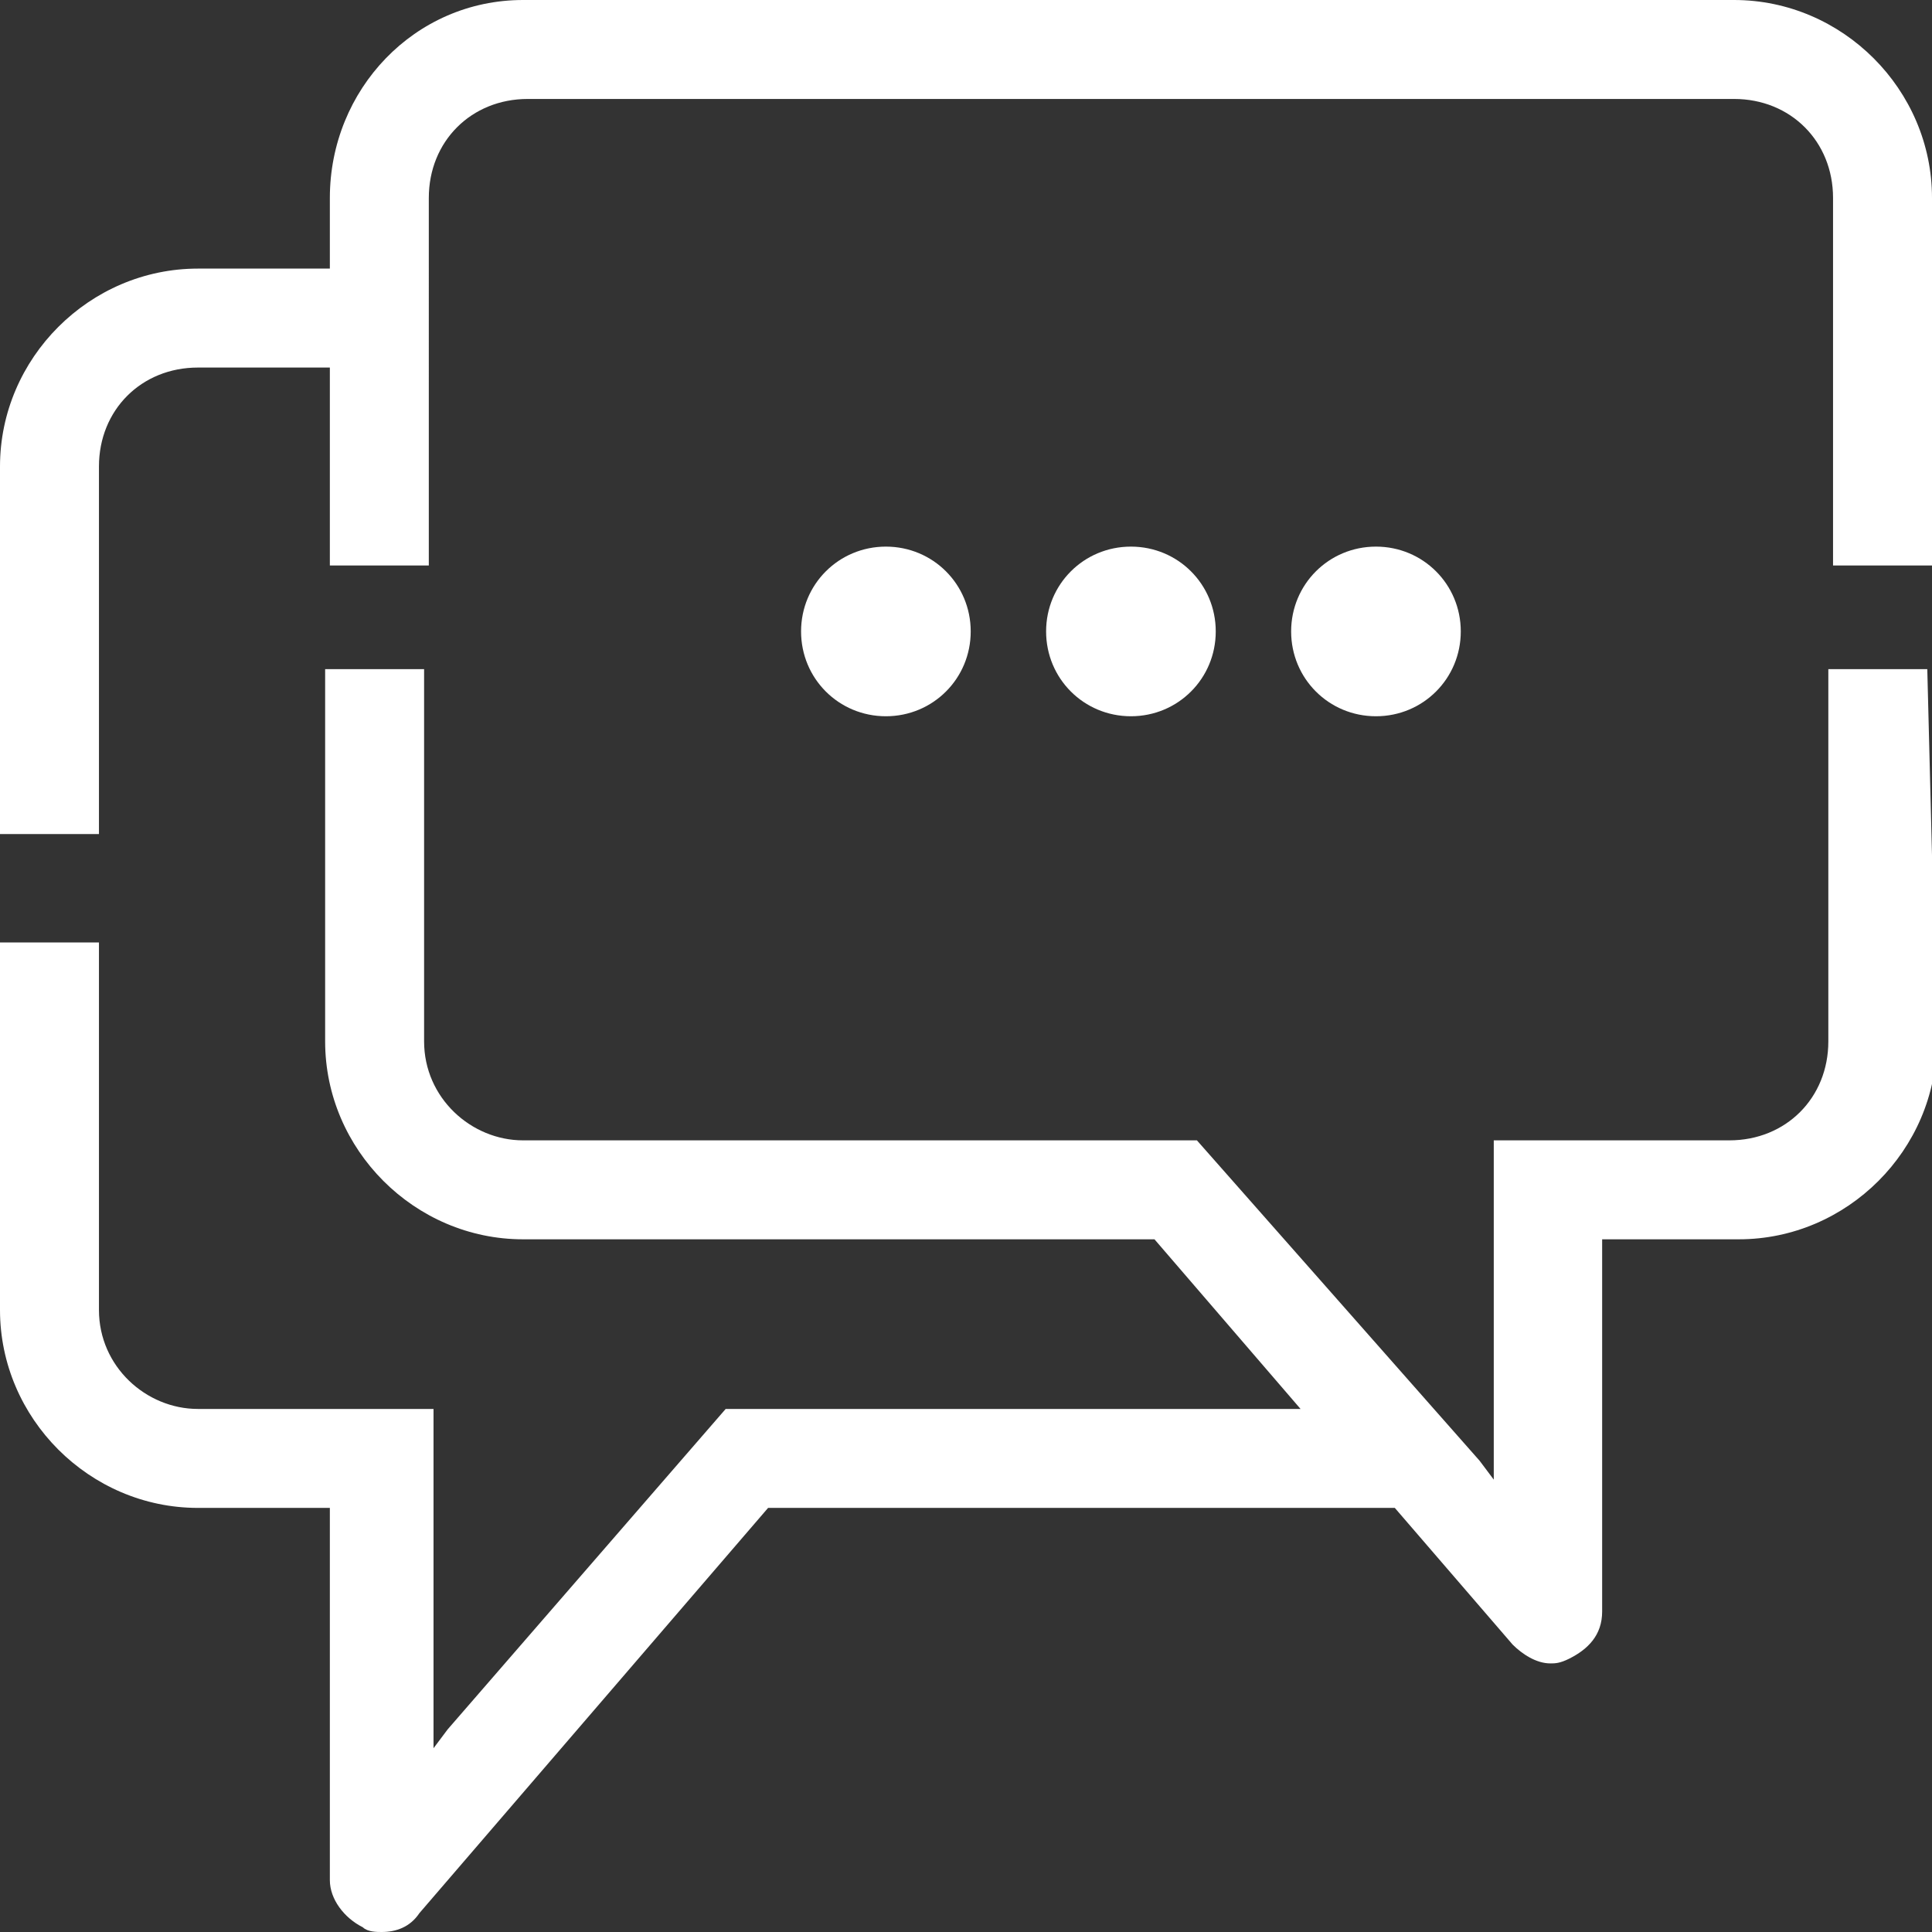
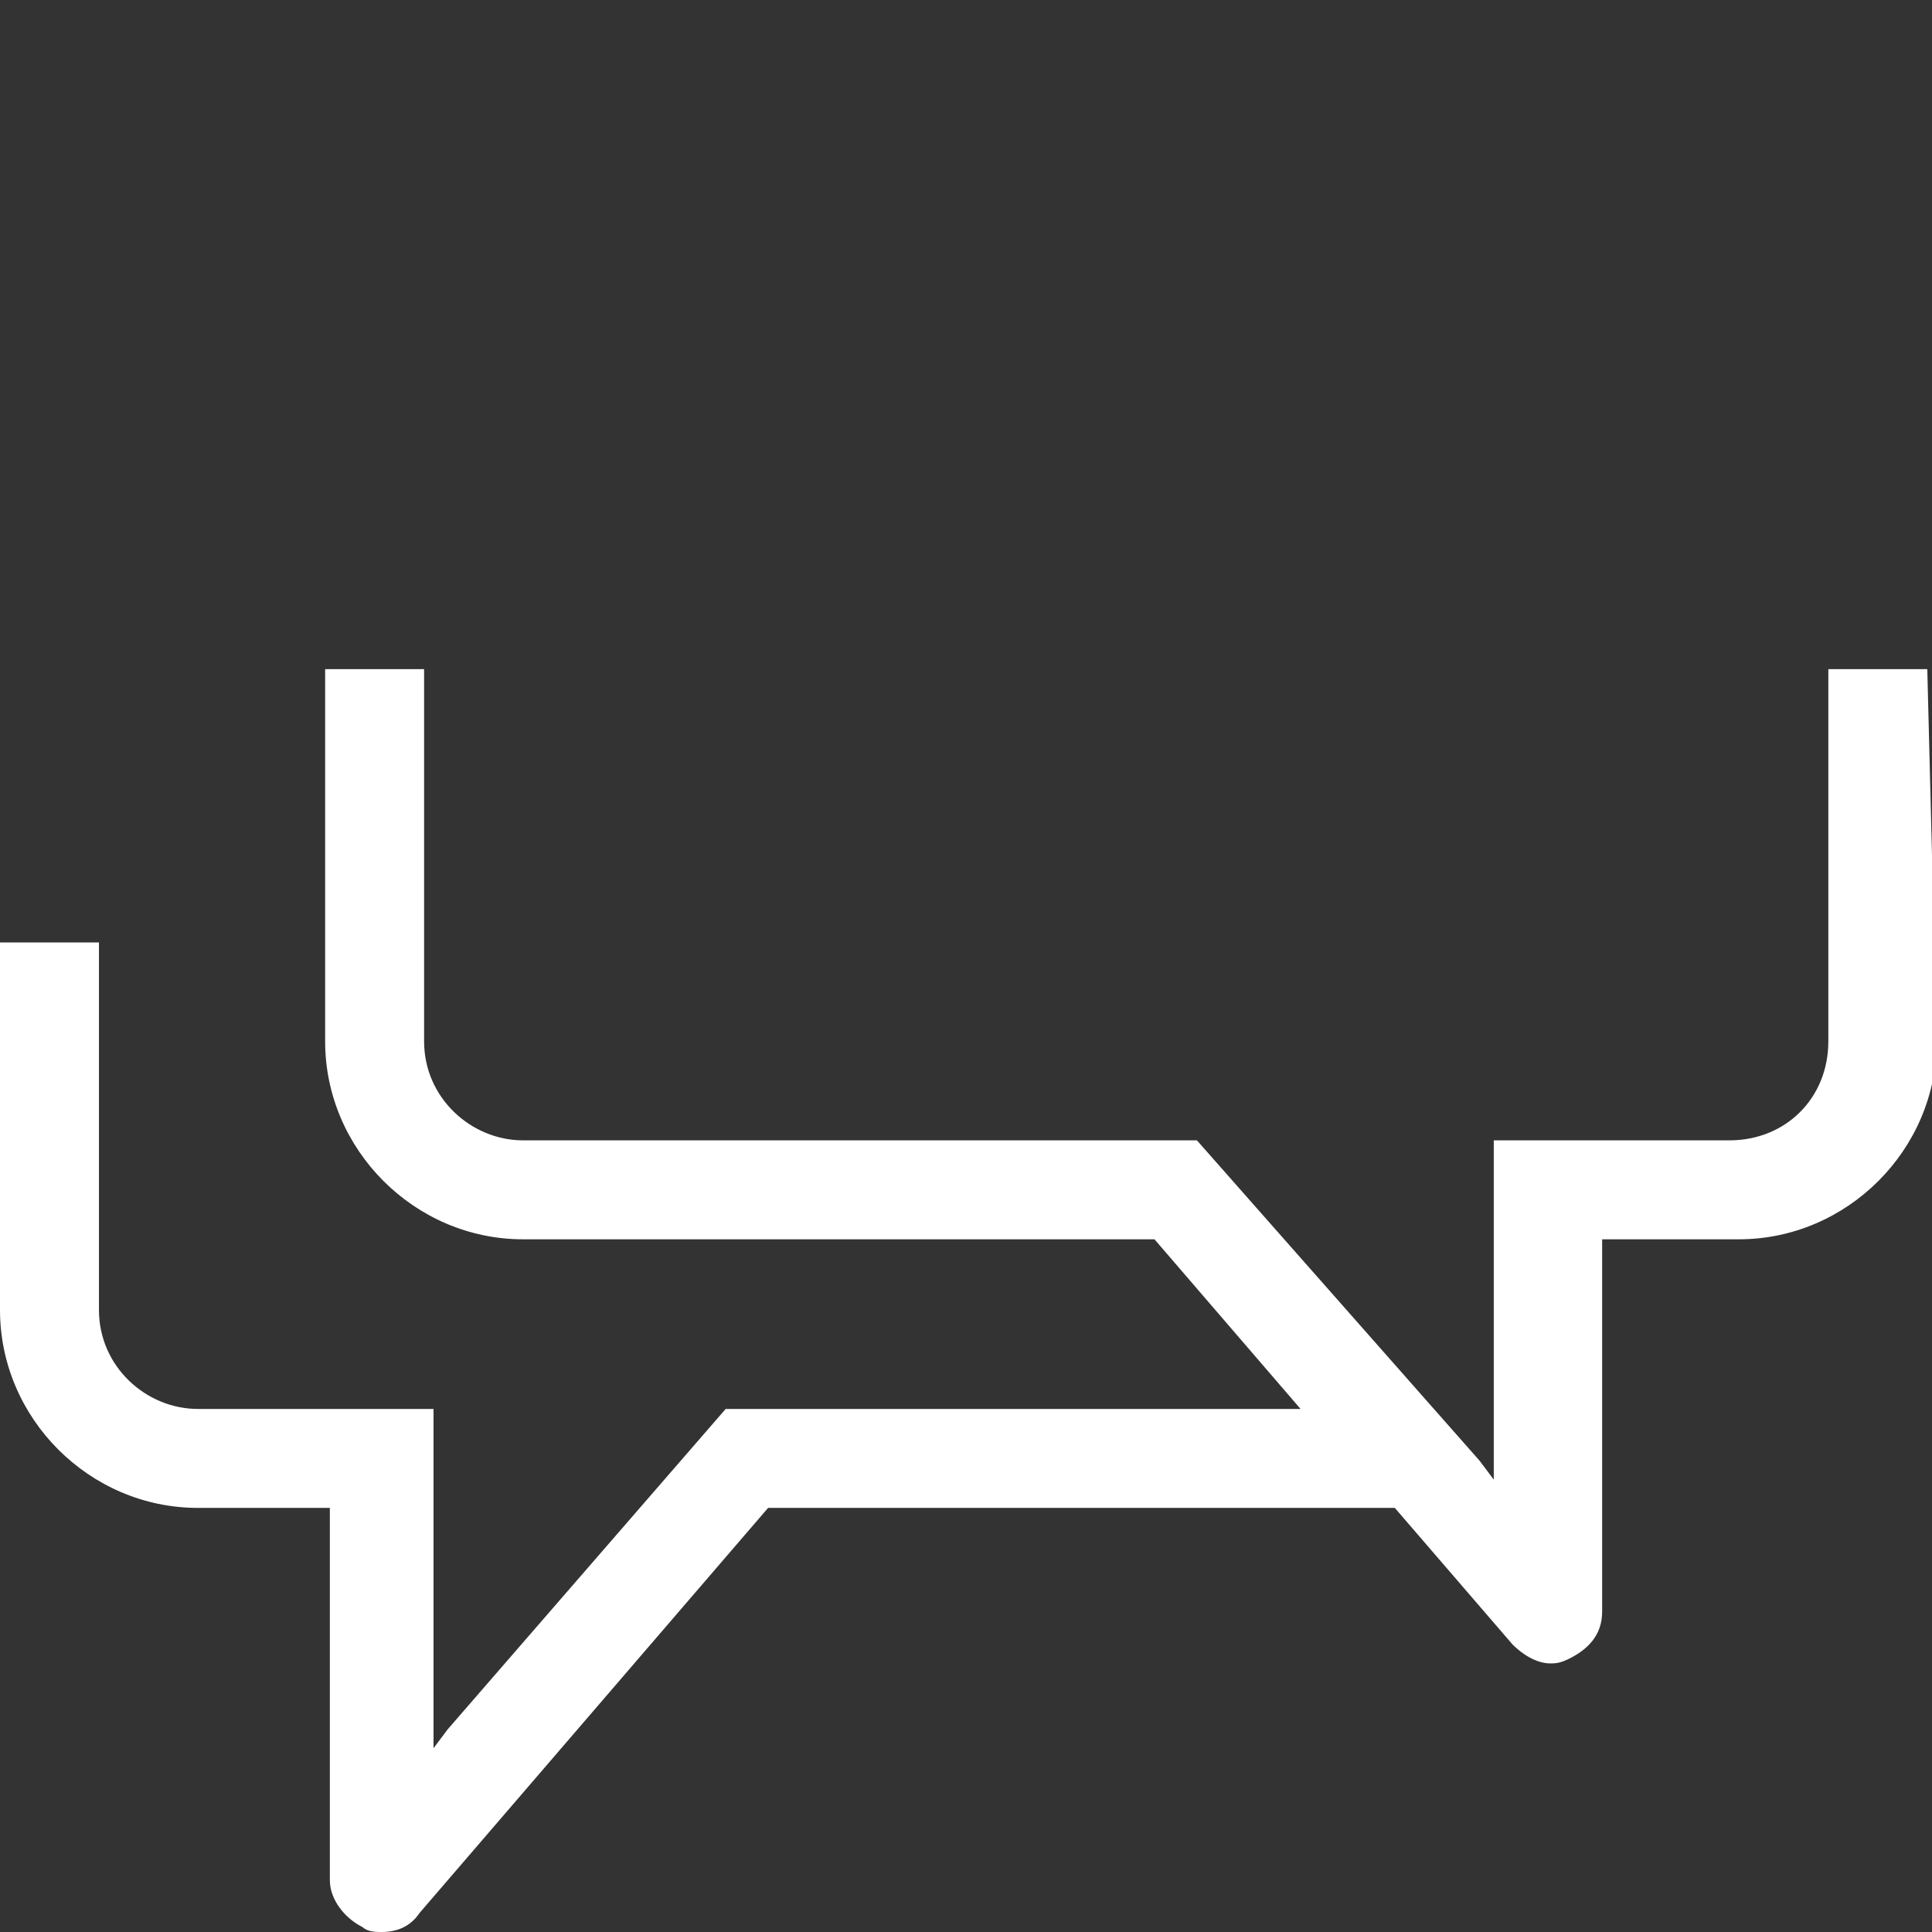
<svg xmlns="http://www.w3.org/2000/svg" xml:space="preserve" class="speech-square" style="enable-background:new 0 0 41 41" viewBox="0 0 41 41" fill="#FFF">
  <rect x="0" y="0" width="41" height="41" fill="#333333" stroke="none" />
-   <path d="M20.6 13.4c0 1-.8 1.8-1.8 1.8s-1.8-.8-1.8-1.8.8-1.8 1.8-1.8 1.8.8 1.8 1.8M25.8 13.4c0 1-.8 1.8-1.8 1.8s-1.8-.8-1.8-1.8.8-1.8 1.8-1.8 1.8.8 1.8 1.8M31 13.4c0 1-.8 1.8-1.8 1.8s-1.8-.8-1.8-1.8.8-1.8 1.8-1.8 1.8.8 1.8 1.8" />
-   <path d="M36.8 0H11.1C8.8 0 7 1.9 7 4.2v1.5H4.2C1.9 5.7 0 7.6 0 9.9v7.8h2.1V9.9c0-1.2.9-2.1 2.1-2.1H7V12h2.1V4.2c0-1.2.9-2.1 2.1-2.1h25.6c1.2 0 2.1.9 2.1 2.1V12H41V4.2C41 1.9 39.1 0 36.8 0z" />
  <path d="M40.9 14.2h-2.1v7.9c0 1.2-.9 2.1-2.1 2.1h-5v7.2l-.3-.4-6-6.8H11.1c-1.1 0-2.1-.9-2.1-2.1v-7.9H6.9v7.9c0 2.3 1.9 4.2 4.2 4.2h13.4l3.1 3.6H15.4l-5.9 6.8-.3.4v-7.2h-5c-1.1 0-2.1-.9-2.1-2.1V20H0v7.8C0 30.1 1.9 32 4.2 32H7v7.9c0 .4.3.8.7 1 .1.1.3.1.4.1.3 0 .6-.1.8-.4l7.4-8.6h13.3l2.5 2.9c.2.2.5.4.8.4.1 0 .2 0 .4-.1.4-.2.7-.5.7-1v-7.9h2.9c2.3 0 4.2-1.9 4.2-4.2l-.2-7.9z" />
</svg>